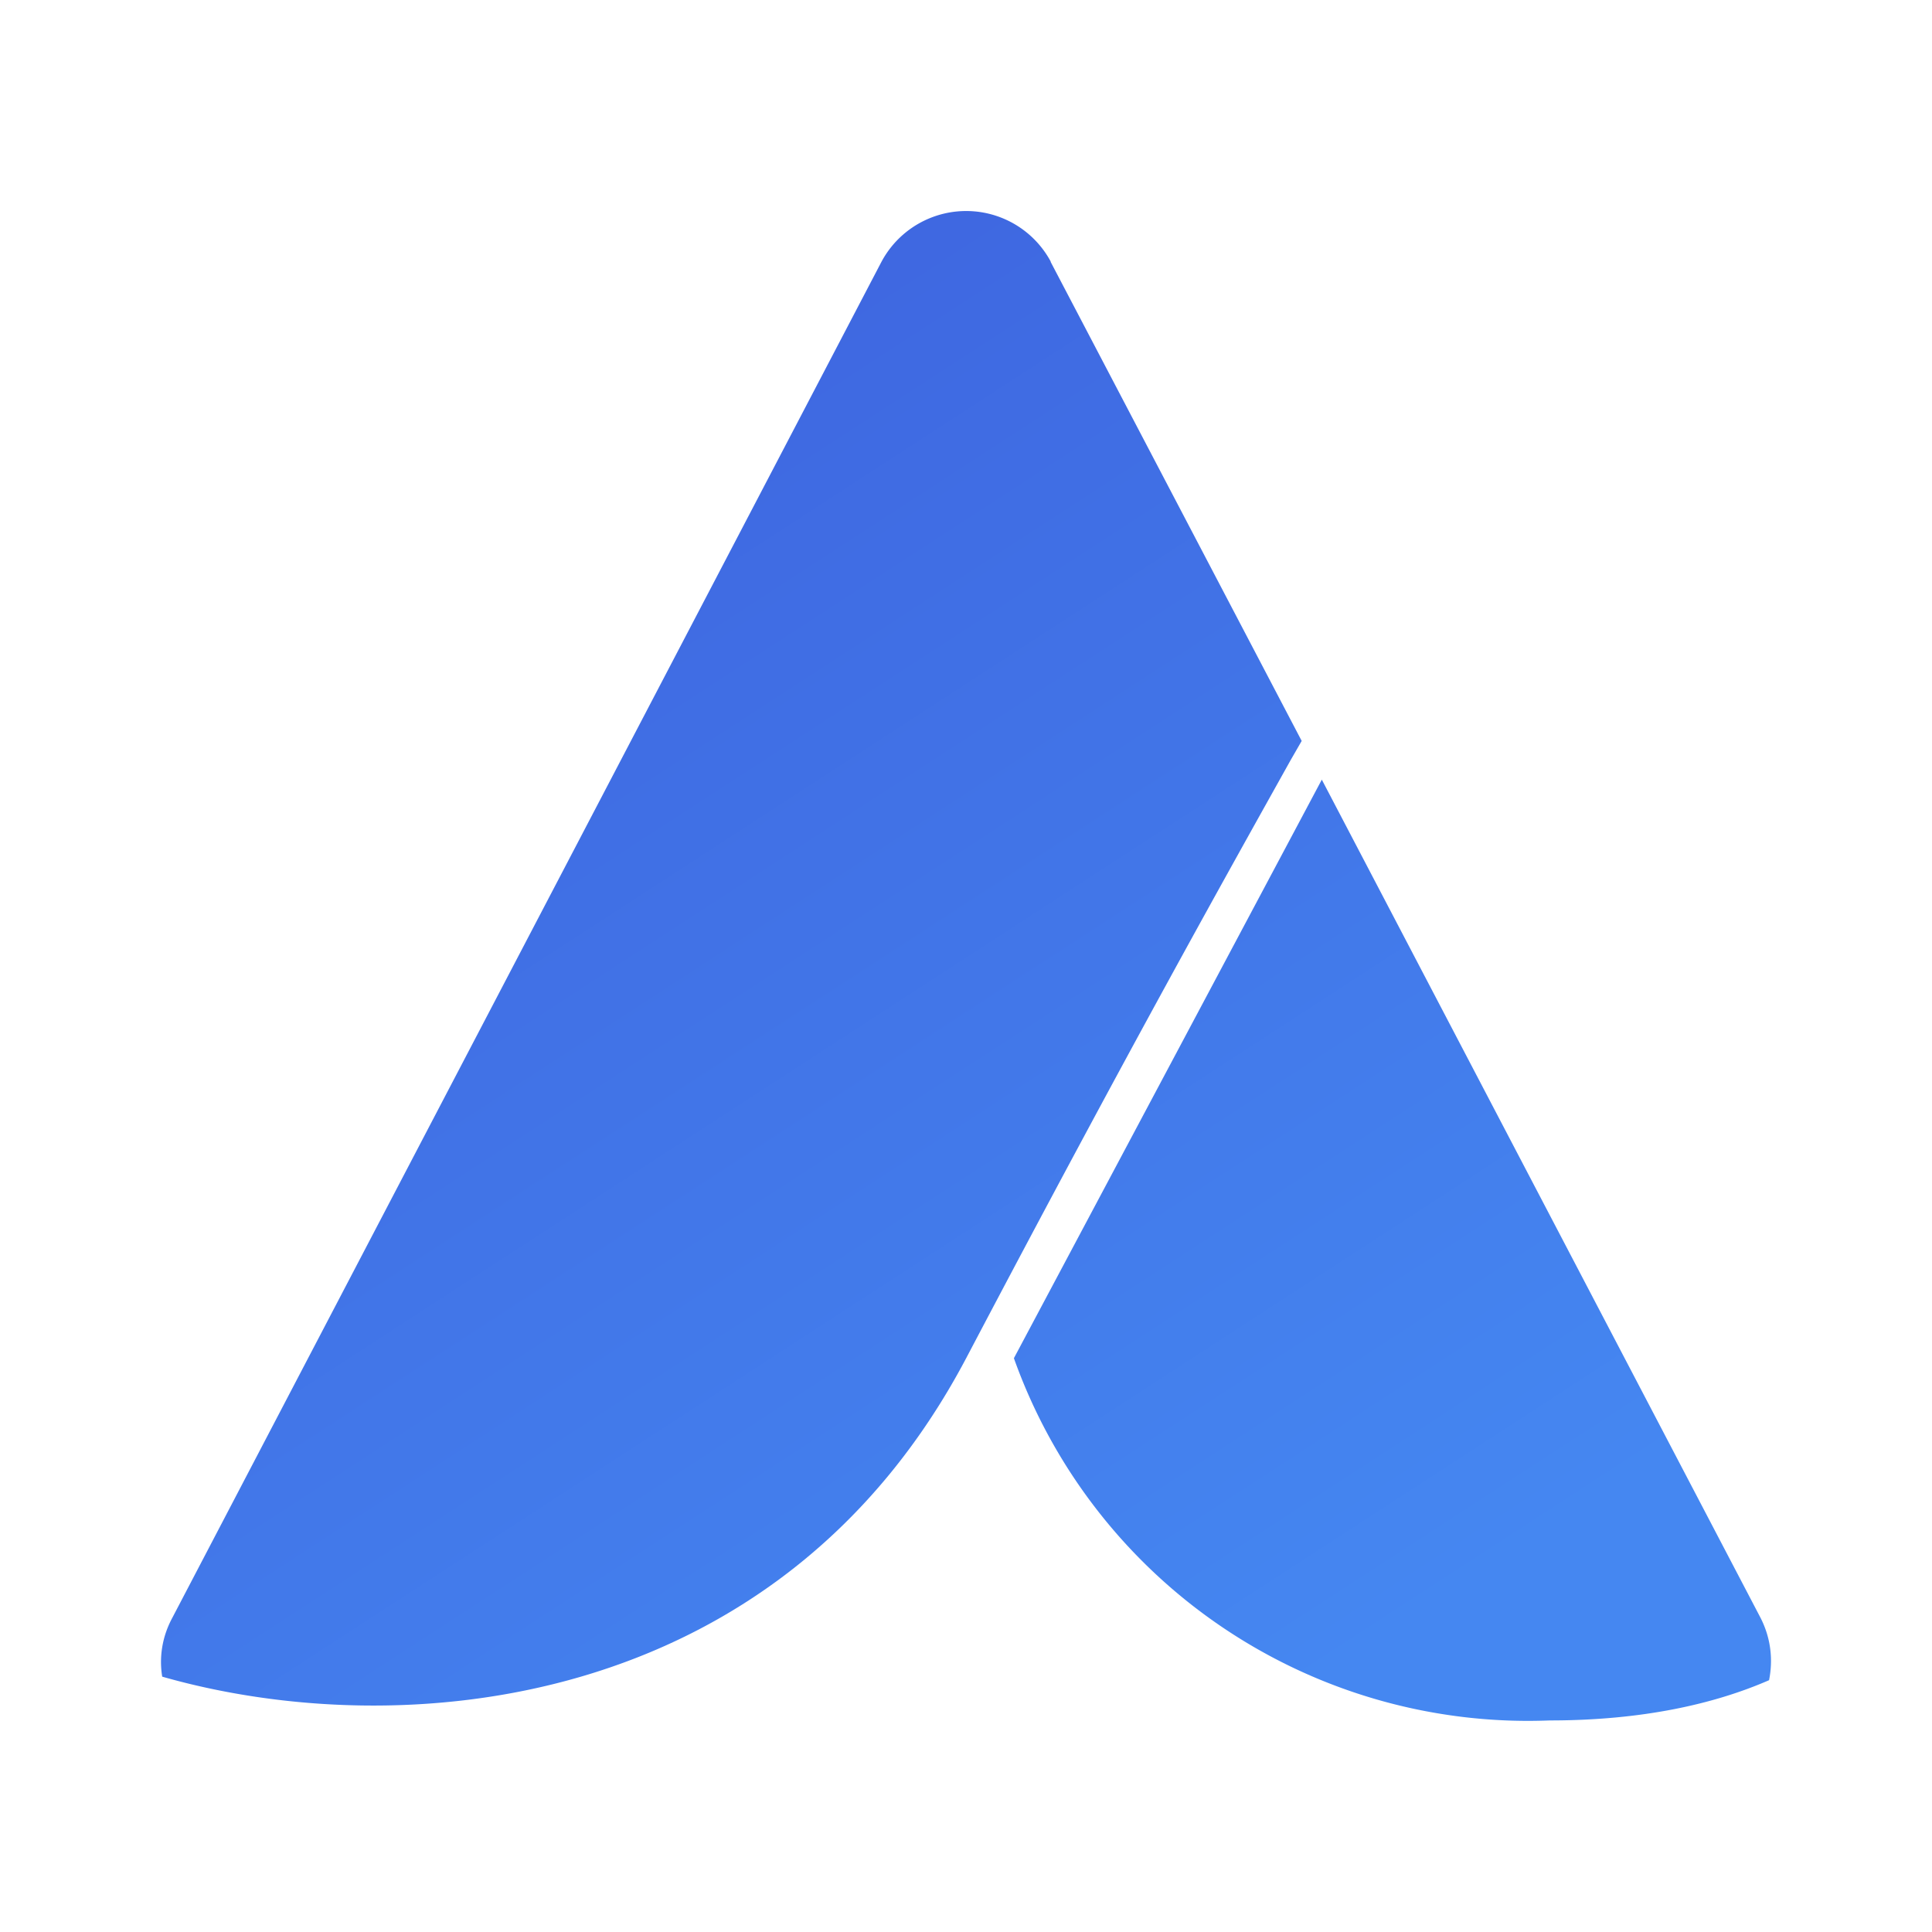
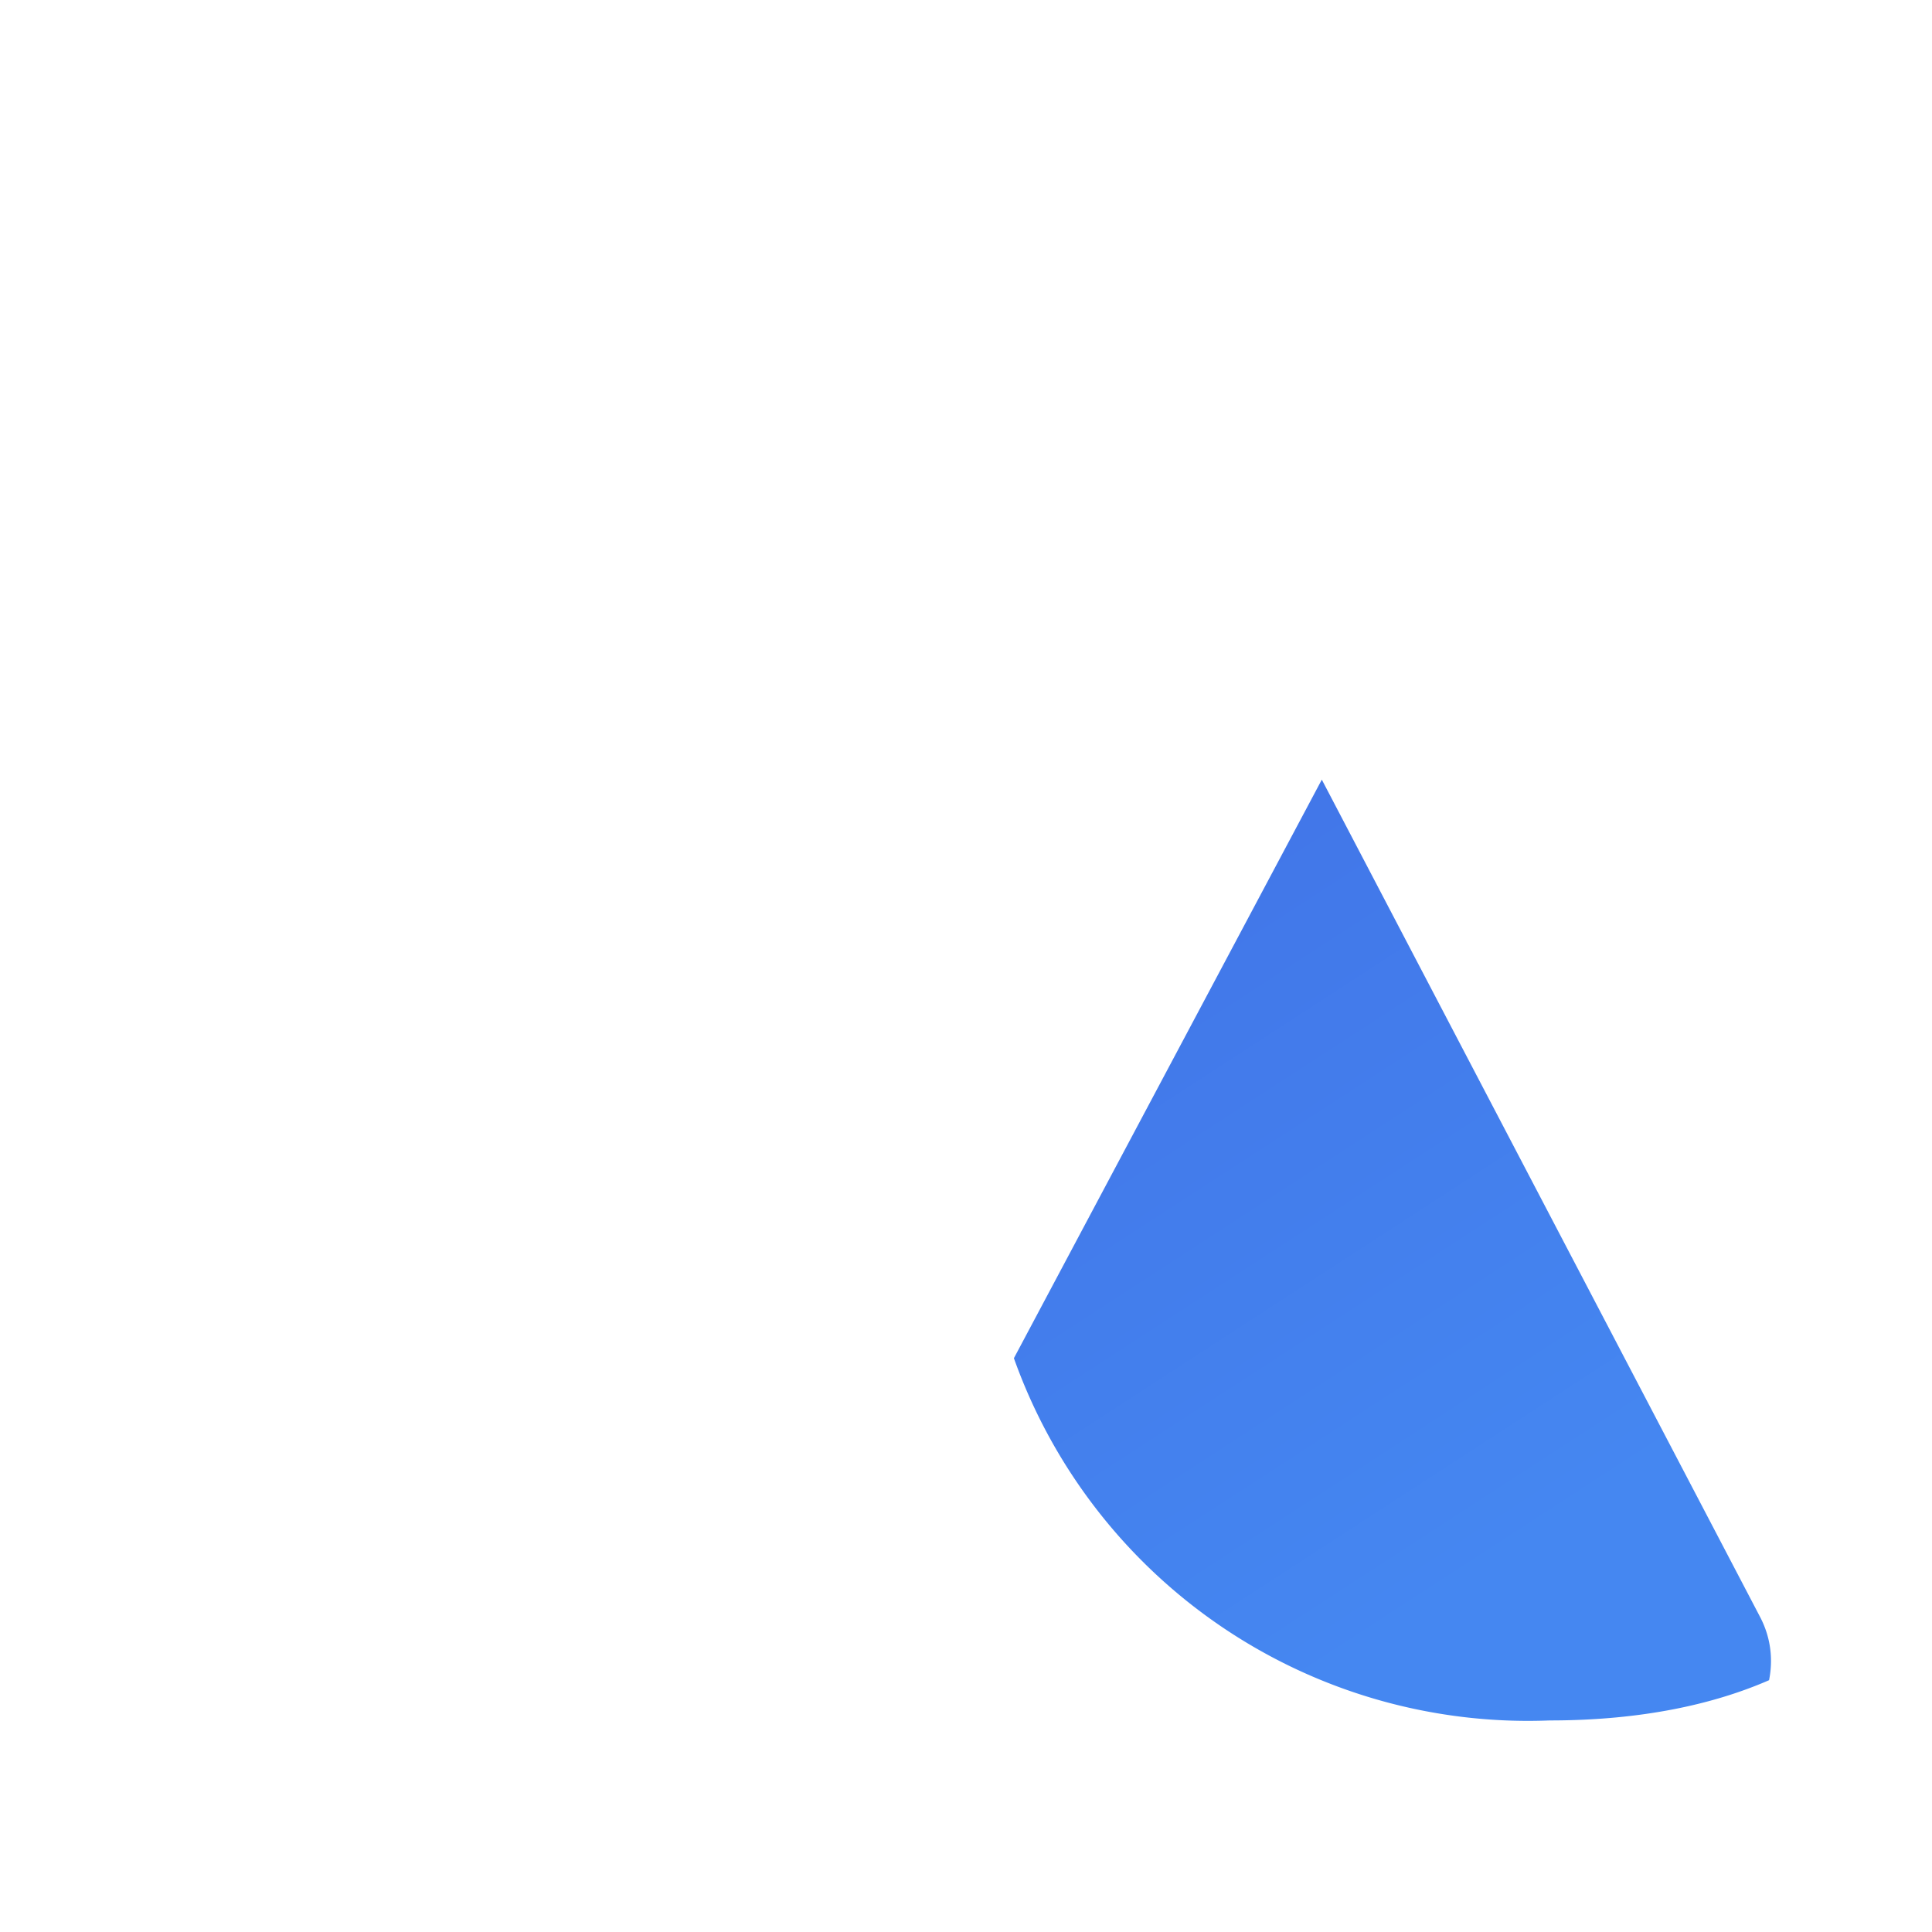
<svg xmlns="http://www.w3.org/2000/svg" width="1em" height="1em" viewBox="0 0 24 24">
  <g fill="none">
-     <path fill="url(#tokenBrandedAdp0)" d="M13.052 3.248a1.193 1.193 0 0 0-2.1 0L2.14 20.098c-.131.243-.163.5-.125.73c2.93.838 7.65.47 9.987-3.956c2.062-3.918 3.275-6.074 4.031-7.43l.137-.238l-3.118-5.95z" />
    <path fill="url(#tokenBrandedAdp1)" d="m16.42 9.685l-3.825 7.187a6.78 6.78 0 0 0 6.656 4.5c1.156 0 2.05-.206 2.725-.5c.05-.25.025-.518-.106-.775z" />
    <defs>
      <linearGradient id="tokenBrandedAdp0" x1="6.561" x2="17.432" y1="3.527" y2="20.27" gradientUnits="userSpaceOnUse">
        <stop stop-color="#3E64DF" />
        <stop offset="1" stop-color="#4587F1" />
      </linearGradient>
      <linearGradient id="tokenBrandedAdp1" x1="6.56" x2="17.431" y1="3.527" y2="20.27" gradientUnits="userSpaceOnUse">
        <stop stop-color="#3E64DF" />
        <stop offset="1" stop-color="#4587F1" />
      </linearGradient>
    </defs>
  </g>
</svg>